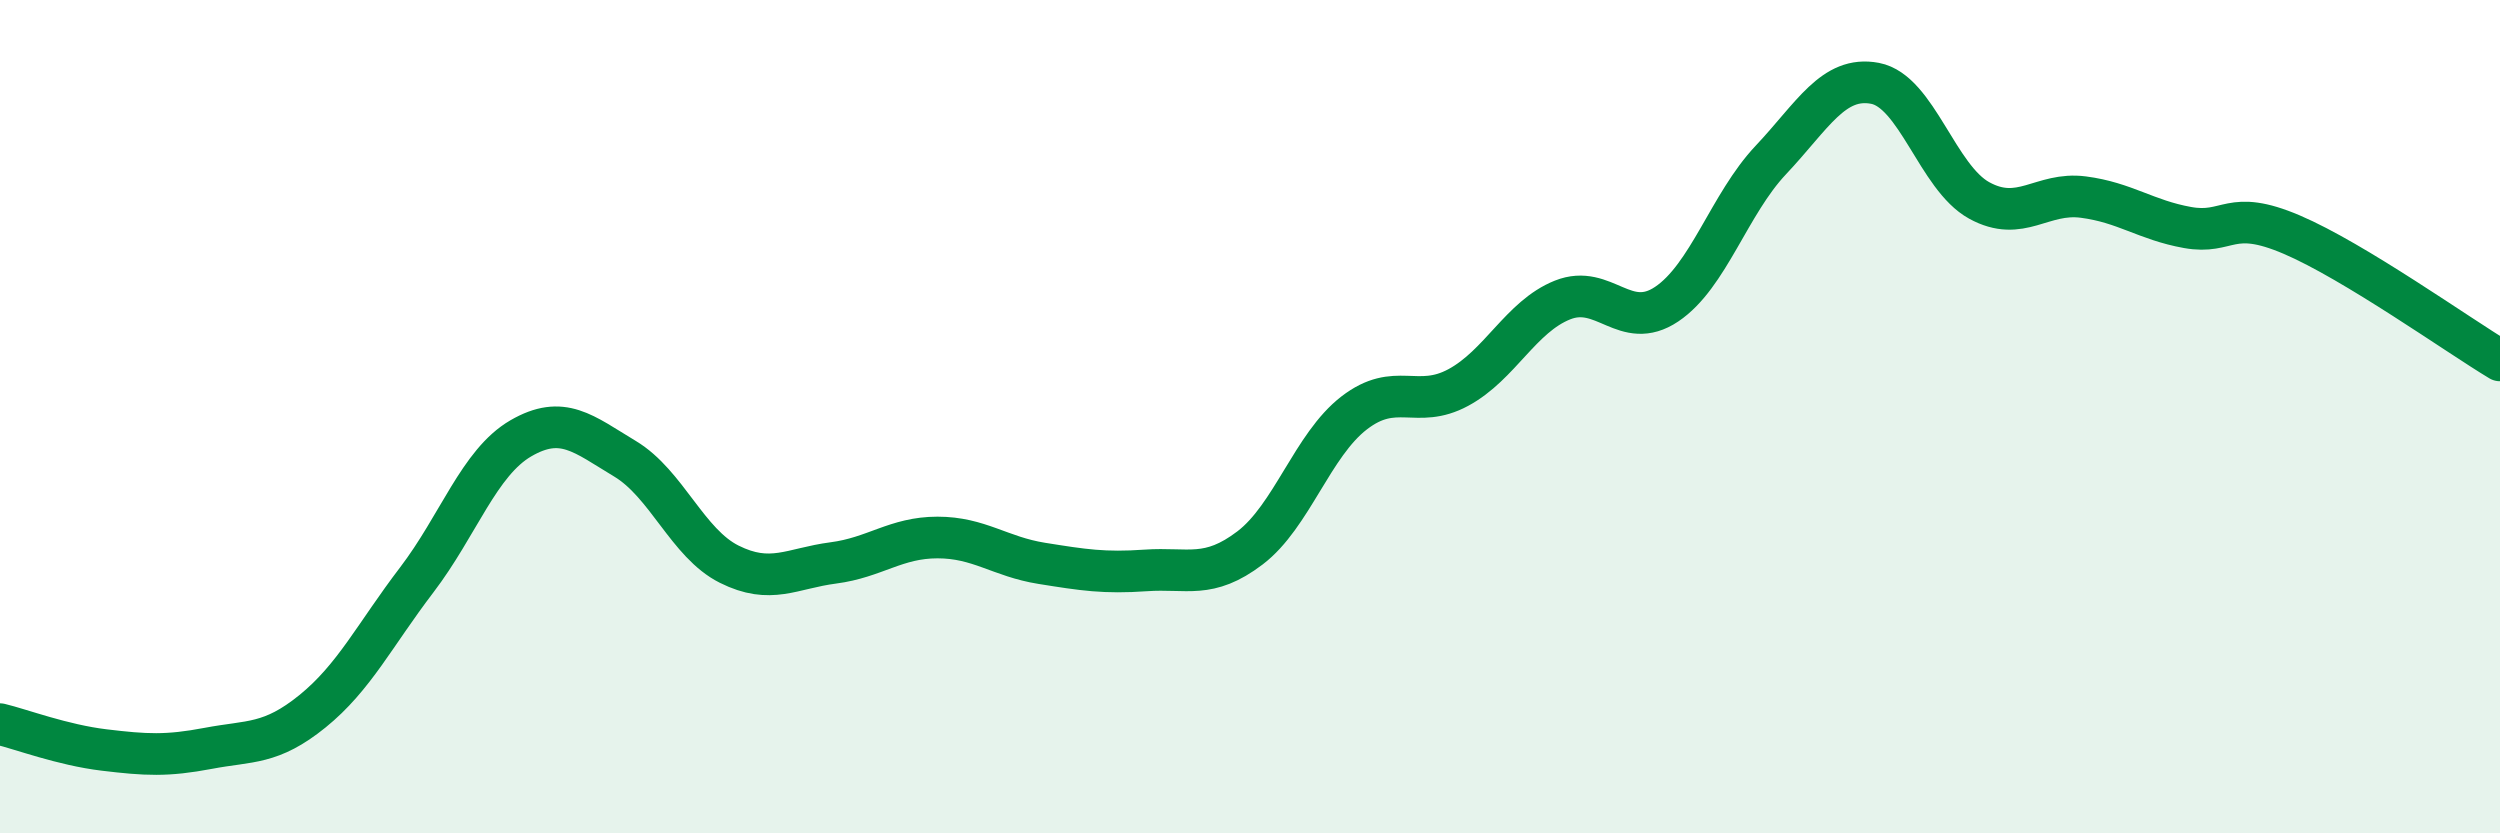
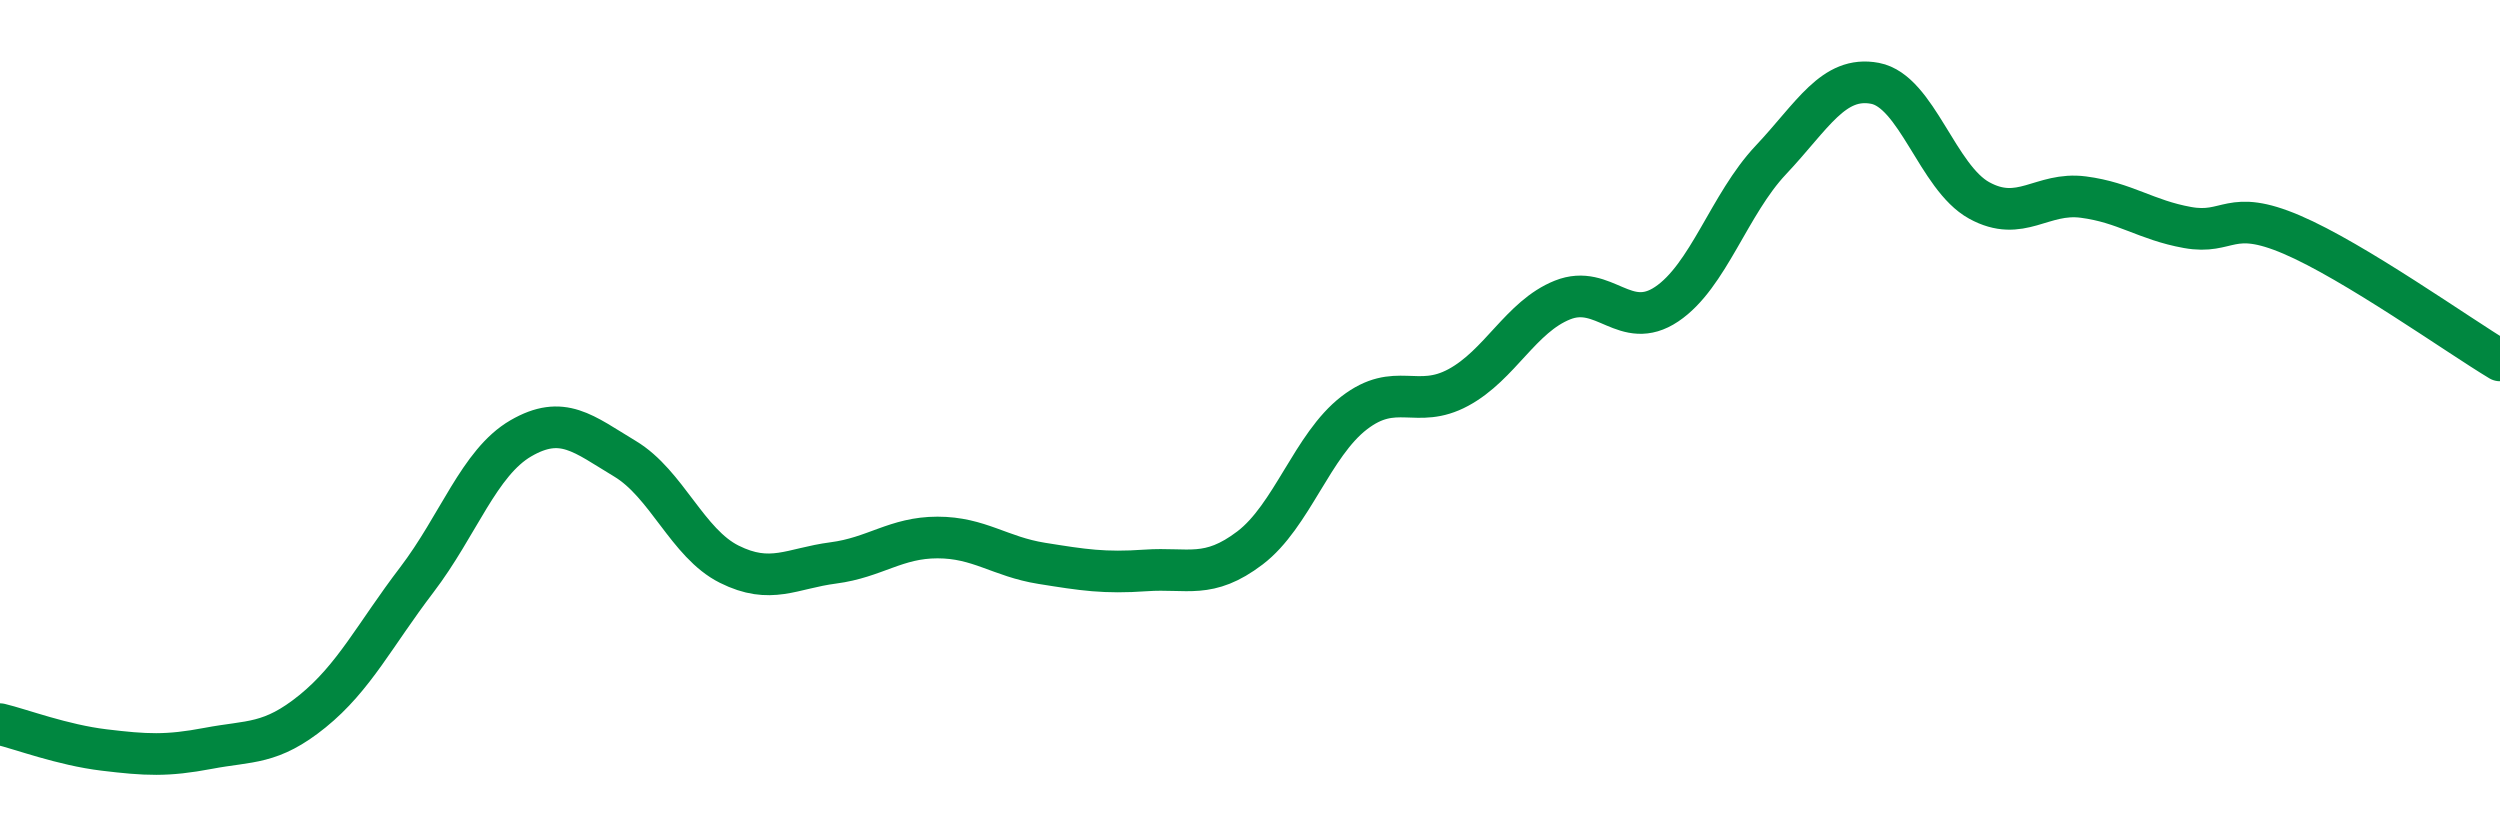
<svg xmlns="http://www.w3.org/2000/svg" width="60" height="20" viewBox="0 0 60 20">
-   <path d="M 0,17.38 C 0.5,17.5 1.5,17.88 2.5,18 C 3.5,18.12 4,18.15 5,17.96 C 6,17.77 6.5,17.88 7.5,17.07 C 8.5,16.26 9,15.23 10,13.92 C 11,12.61 11.5,11.1 12.5,10.52 C 13.5,9.94 14,10.41 15,11.01 C 16,11.61 16.5,13.04 17.5,13.54 C 18.5,14.04 19,13.64 20,13.51 C 21,13.38 21.5,12.9 22.5,12.9 C 23.5,12.9 24,13.36 25,13.52 C 26,13.68 26.5,13.76 27.5,13.69 C 28.5,13.62 29,13.91 30,13.15 C 31,12.39 31.5,10.68 32.5,9.91 C 33.5,9.14 34,9.84 35,9.3 C 36,8.76 36.5,7.6 37.5,7.2 C 38.5,6.8 39,7.97 40,7.3 C 41,6.63 41.5,4.9 42.5,3.84 C 43.5,2.78 44,1.81 45,2 C 46,2.19 46.5,4.26 47.5,4.81 C 48.5,5.36 49,4.6 50,4.73 C 51,4.86 51.5,5.28 52.5,5.46 C 53.5,5.64 53.5,4.99 55,5.63 C 56.5,6.27 59,8.05 60,8.65L60 20L0 20Z" fill="#008740" opacity="0.1" stroke-linecap="round" stroke-linejoin="round" />
  <path d="M 0,17.38 C 0.5,17.5 1.5,17.88 2.5,18 C 3.5,18.12 4,18.15 5,17.96 C 6,17.77 6.5,17.88 7.5,17.07 C 8.5,16.26 9,15.23 10,13.92 C 11,12.61 11.5,11.1 12.5,10.52 C 13.5,9.94 14,10.41 15,11.01 C 16,11.61 16.5,13.04 17.5,13.54 C 18.5,14.04 19,13.64 20,13.51 C 21,13.38 21.5,12.9 22.5,12.9 C 23.5,12.9 24,13.36 25,13.52 C 26,13.68 26.5,13.76 27.5,13.69 C 28.5,13.62 29,13.91 30,13.15 C 31,12.39 31.5,10.68 32.5,9.91 C 33.5,9.14 34,9.84 35,9.3 C 36,8.76 36.5,7.6 37.5,7.2 C 38.5,6.8 39,7.97 40,7.3 C 41,6.63 41.5,4.9 42.5,3.84 C 43.5,2.78 44,1.81 45,2 C 46,2.19 46.5,4.26 47.5,4.81 C 48.5,5.36 49,4.6 50,4.73 C 51,4.86 51.5,5.28 52.5,5.46 C 53.5,5.64 53.5,4.99 55,5.63 C 56.5,6.27 59,8.05 60,8.65" stroke="#008740" stroke-width="1" fill="none" stroke-linecap="round" stroke-linejoin="round" />
</svg>